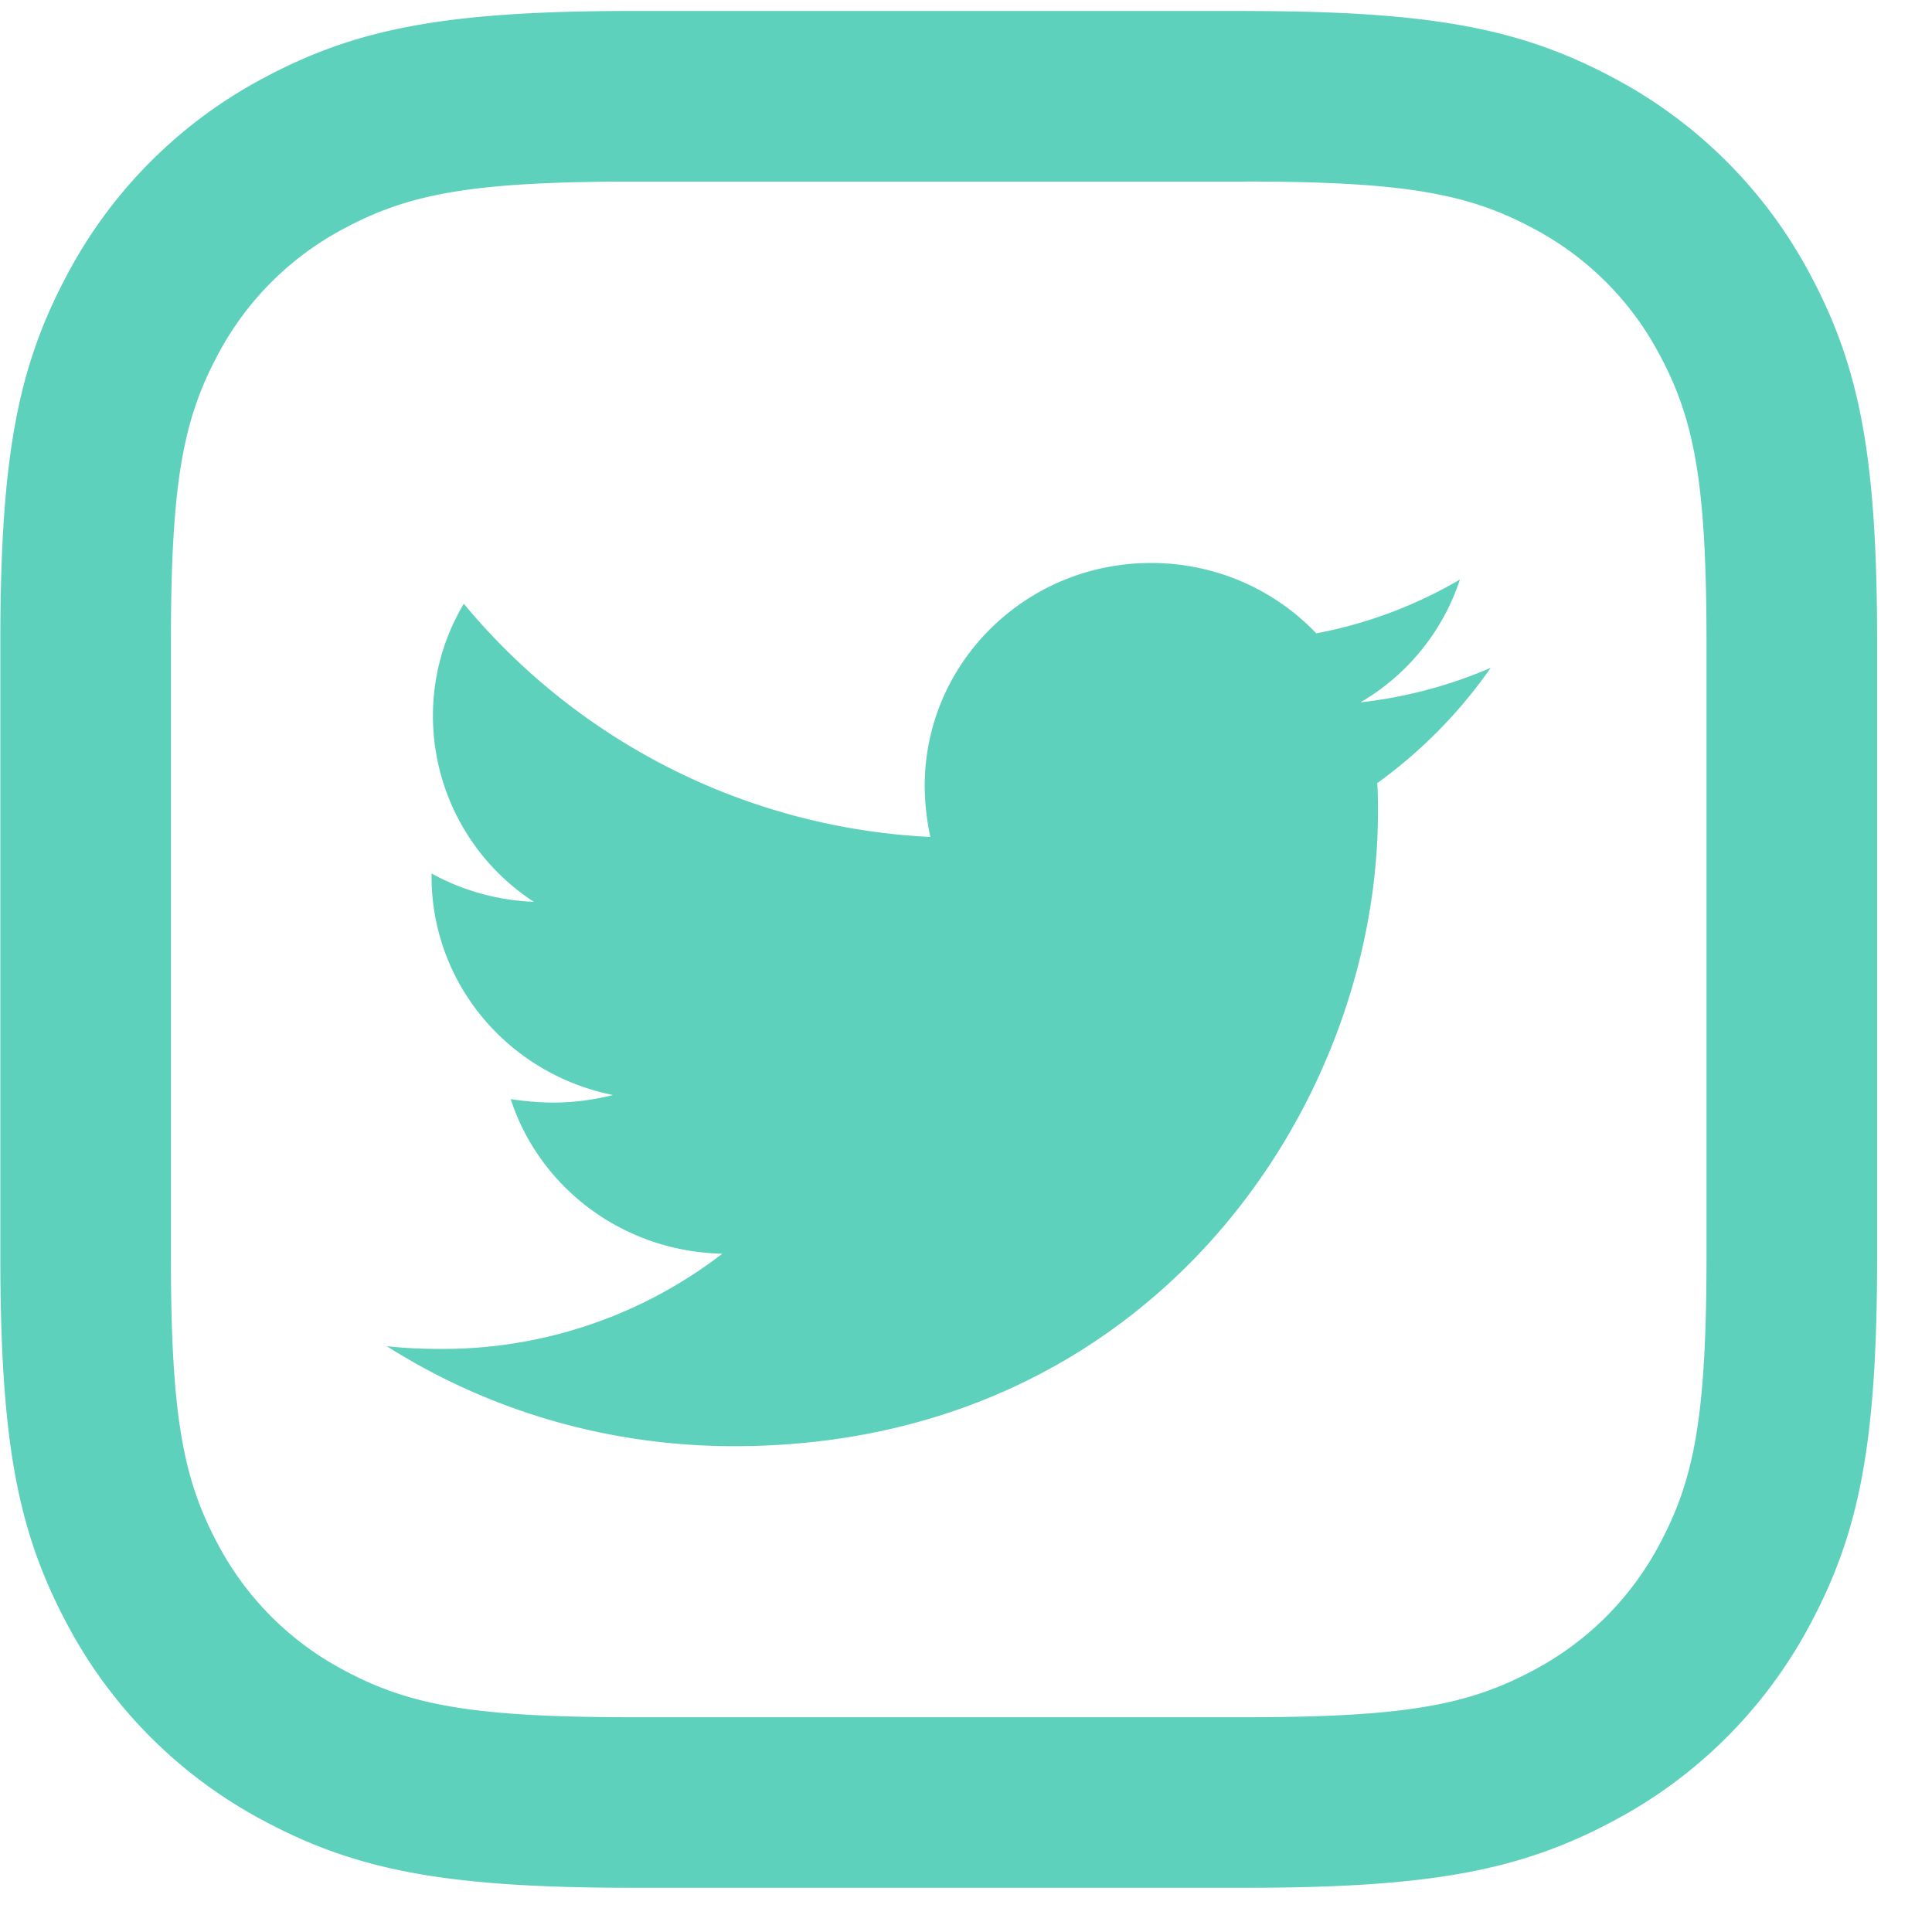
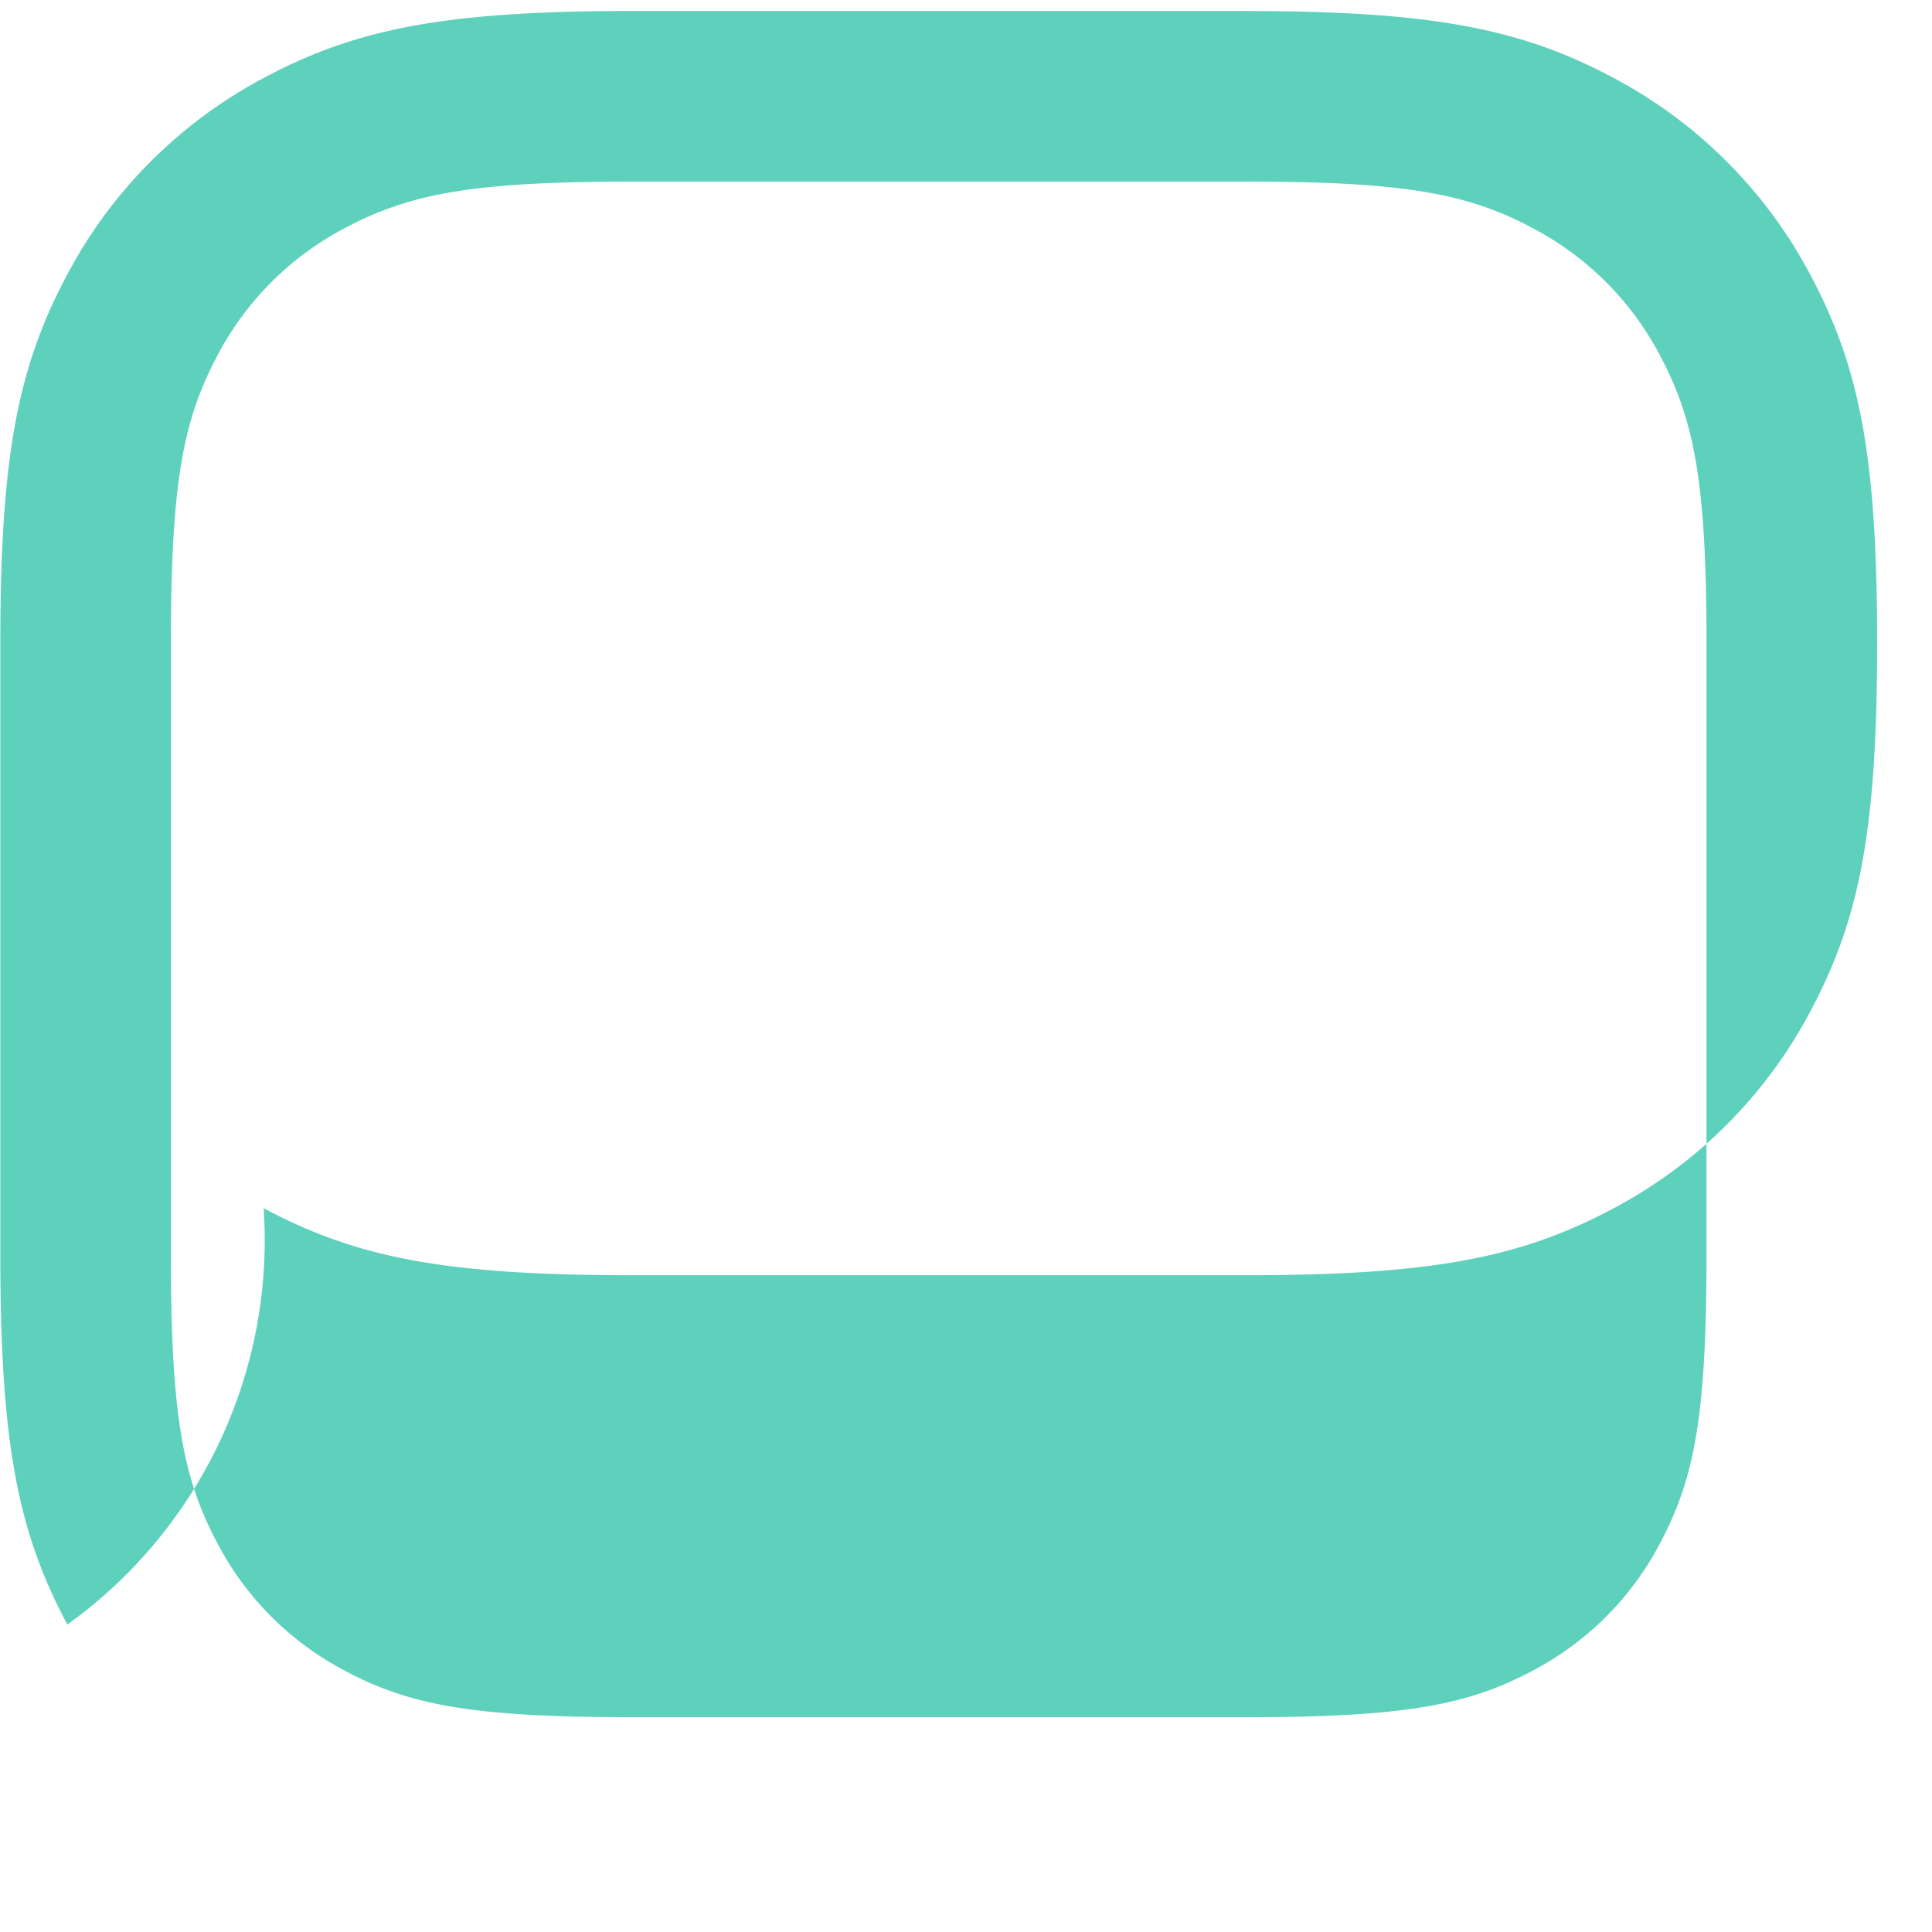
<svg xmlns="http://www.w3.org/2000/svg" width="35" height="35" fill="none">
  <g fill="#5ED1BC">
-     <path d="M22.555.2c3.373 0 4.995.312 6.681 1.214a8.567 8.567 0 013.555 3.555c.902 1.686 1.215 3.308 1.215 6.682v11.097c0 3.374-.313 4.996-1.215 6.681a8.567 8.567 0 01-3.555 3.555c-1.686.902-3.308 1.215-6.681 1.215H11.457c-3.373 0-4.996-.313-6.681-1.215A8.567 8.567 0 011.22 29.43C.319 27.745.006 26.123.006 22.748V11.65c0-3.374.313-4.996 1.215-6.682a8.567 8.567 0 013.555-3.555C6.46.512 8.084.199 11.457.199h11.098zm0 3.09H11.457c-2.907 0-4.047.22-5.224.85a5.476 5.476 0 00-2.287 2.287c-.629 1.176-.85 2.316-.85 5.224v11.097c0 2.907.221 4.047.85 5.224a5.476 5.476 0 002.287 2.287c1.177.63 2.317.85 5.224.85h11.098c2.907 0 4.047-.22 5.224-.85a5.476 5.476 0 002.287-2.287c.629-1.177.849-2.317.849-5.224V11.65c0-2.908-.22-4.048-.85-5.224a5.477 5.477 0 00-2.287-2.287c-1.176-.63-2.316-.85-5.223-.85z" />
-     <path d="M24.95 14.187c.013.175.013.35.013.525 0 5.337-4.125 11.487-11.663 11.487-2.322 0-4.48-.662-6.294-1.812.33.037.647.05.99.05a8.29 8.29 0 005.089-1.725c-1.803-.038-3.313-1.2-3.833-2.8.254.037.508.062.774.062.368 0 .736-.05 1.079-.137-1.878-.375-3.287-2-3.287-3.963v-.05c.546.3 1.18.488 1.853.513a4.02 4.02 0 01-1.828-3.363c0-.75.203-1.437.559-2.037a11.71 11.71 0 008.452 4.225 4.488 4.488 0 01-.102-.925c0-2.225 1.828-4.038 4.099-4.038 1.18 0 2.246.488 2.995 1.275a8.145 8.145 0 002.602-.975 4.039 4.039 0 01-1.803 2.225 8.315 8.315 0 002.36-.625 8.74 8.74 0 01-2.055 2.088z" />
+     <path d="M22.555.2c3.373 0 4.995.312 6.681 1.214a8.567 8.567 0 013.555 3.555c.902 1.686 1.215 3.308 1.215 6.682c0 3.374-.313 4.996-1.215 6.681a8.567 8.567 0 01-3.555 3.555c-1.686.902-3.308 1.215-6.681 1.215H11.457c-3.373 0-4.996-.313-6.681-1.215A8.567 8.567 0 011.22 29.43C.319 27.745.006 26.123.006 22.748V11.65c0-3.374.313-4.996 1.215-6.682a8.567 8.567 0 013.555-3.555C6.46.512 8.084.199 11.457.199h11.098zm0 3.09H11.457c-2.907 0-4.047.22-5.224.85a5.476 5.476 0 00-2.287 2.287c-.629 1.176-.85 2.316-.85 5.224v11.097c0 2.907.221 4.047.85 5.224a5.476 5.476 0 002.287 2.287c1.177.63 2.317.85 5.224.85h11.098c2.907 0 4.047-.22 5.224-.85a5.476 5.476 0 002.287-2.287c.629-1.177.849-2.317.849-5.224V11.65c0-2.908-.22-4.048-.85-5.224a5.477 5.477 0 00-2.287-2.287c-1.176-.63-2.316-.85-5.223-.85z" />
  </g>
</svg>